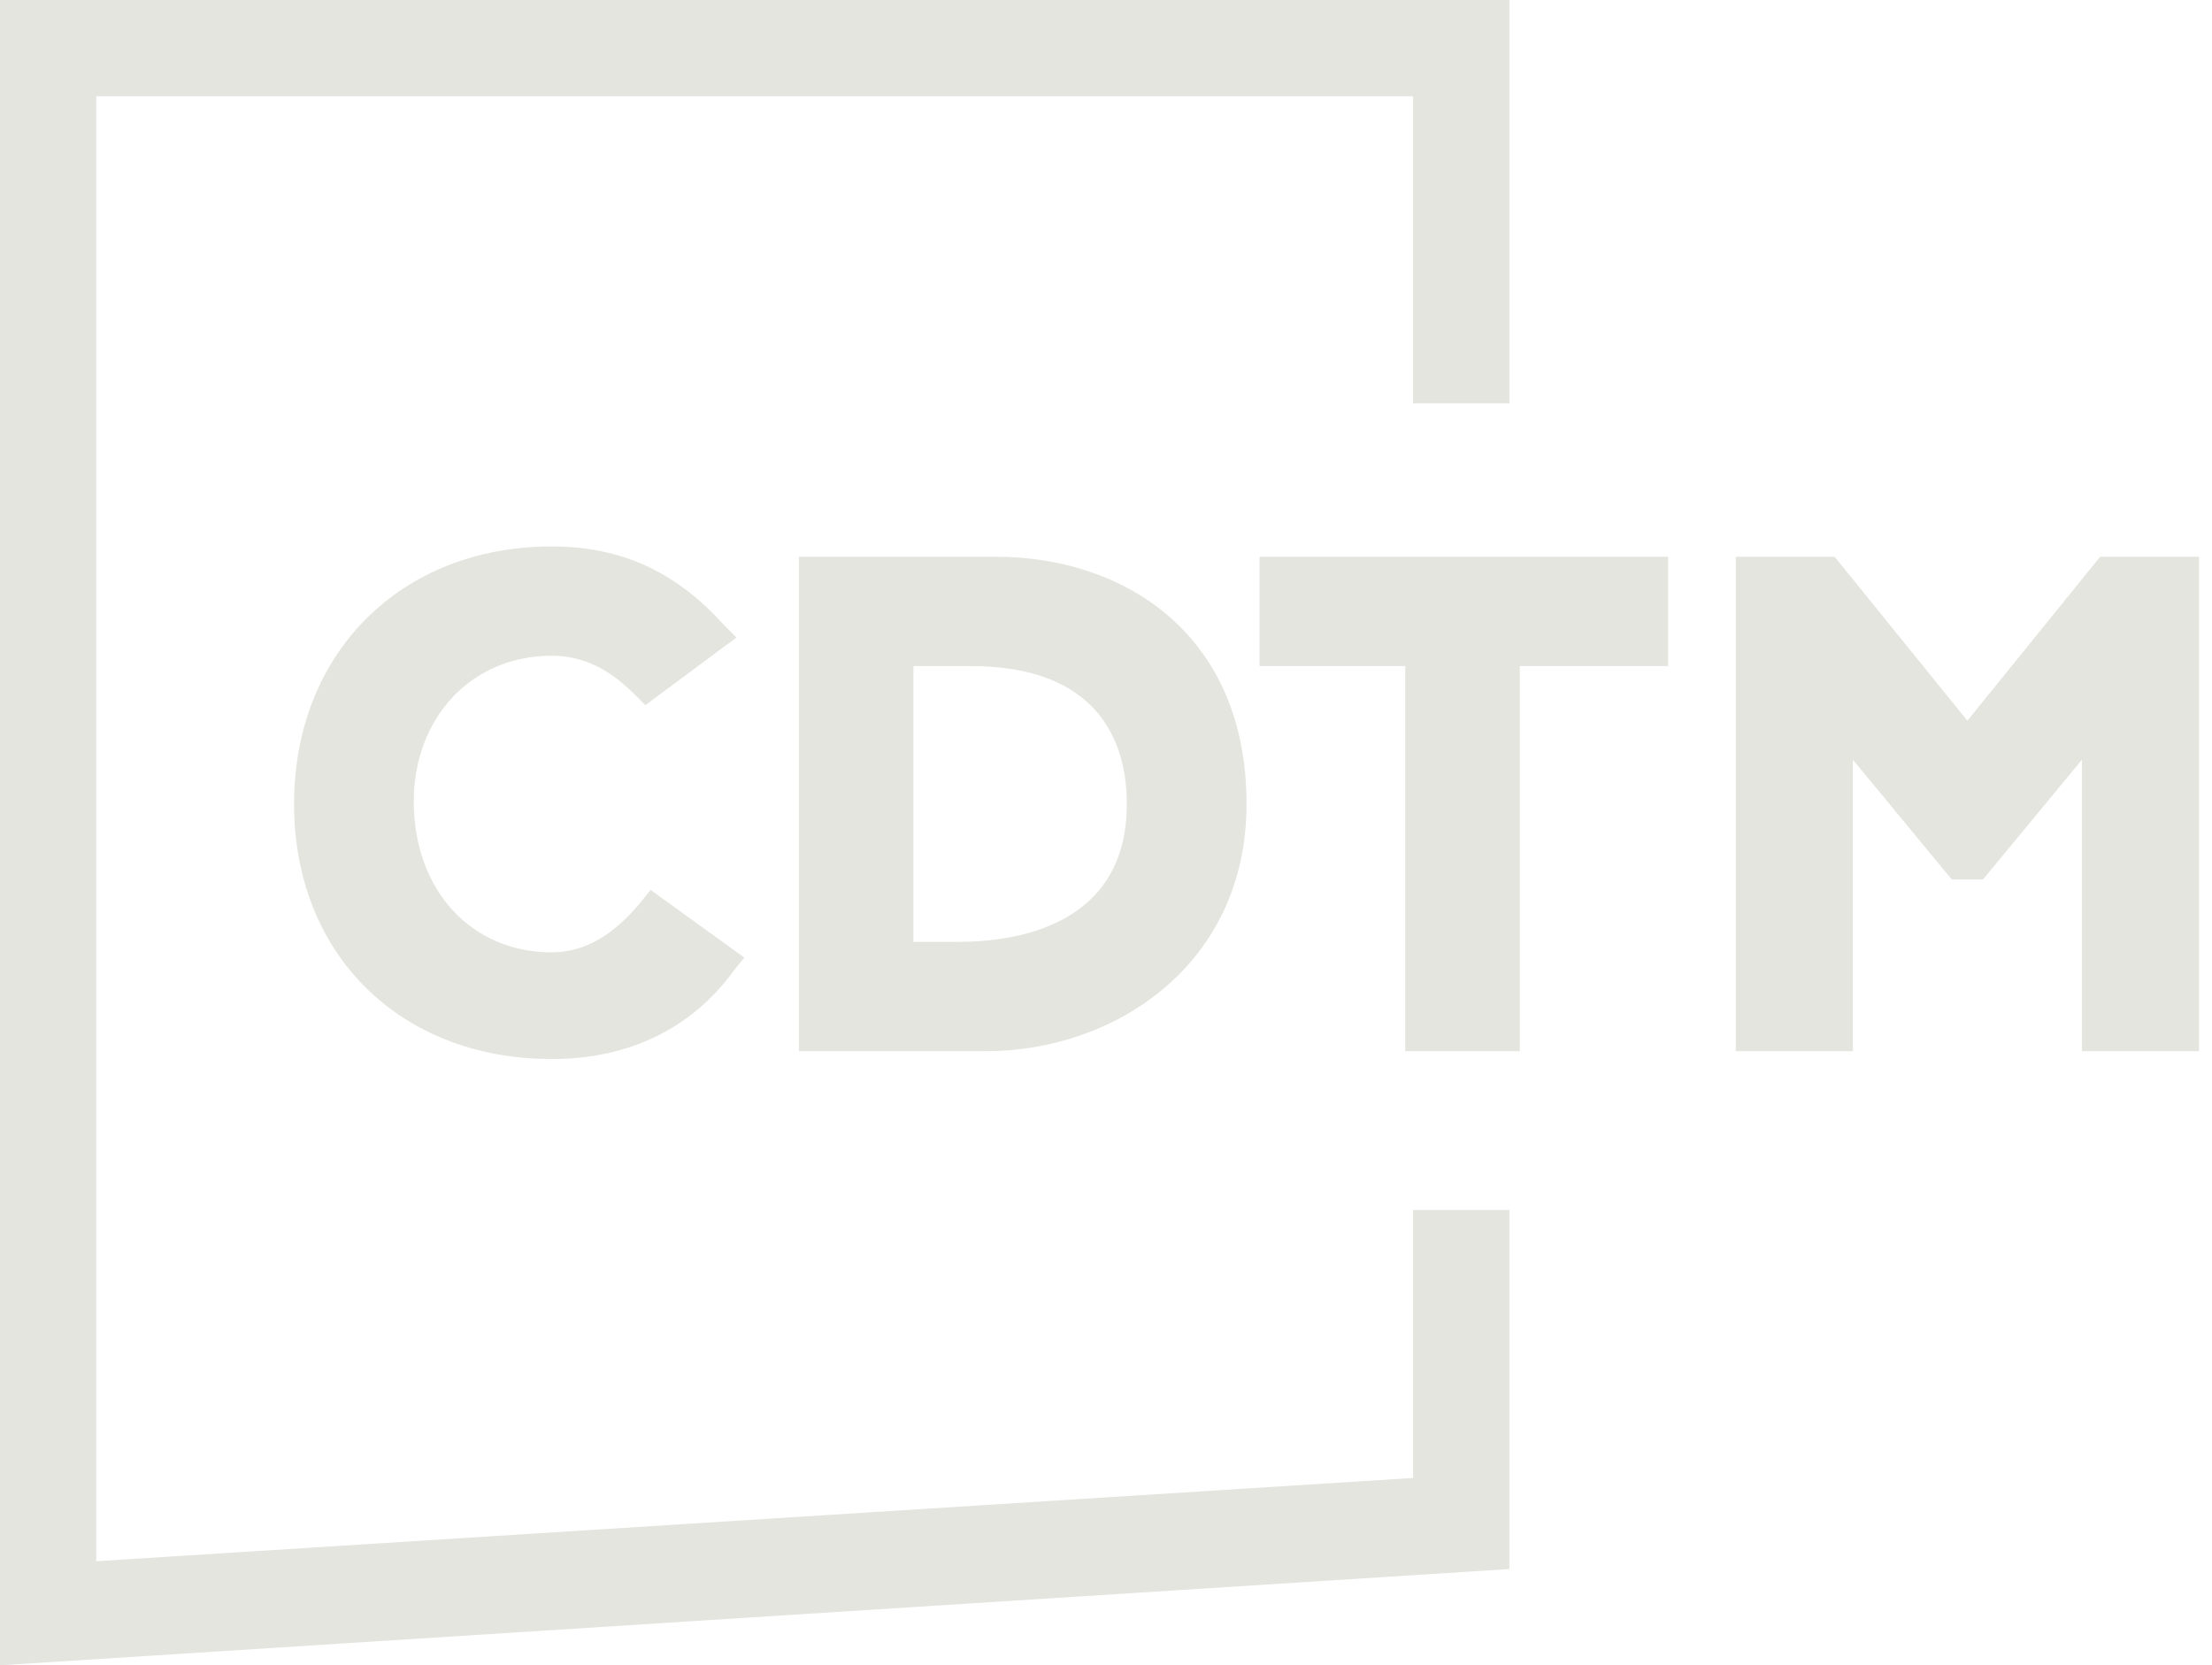
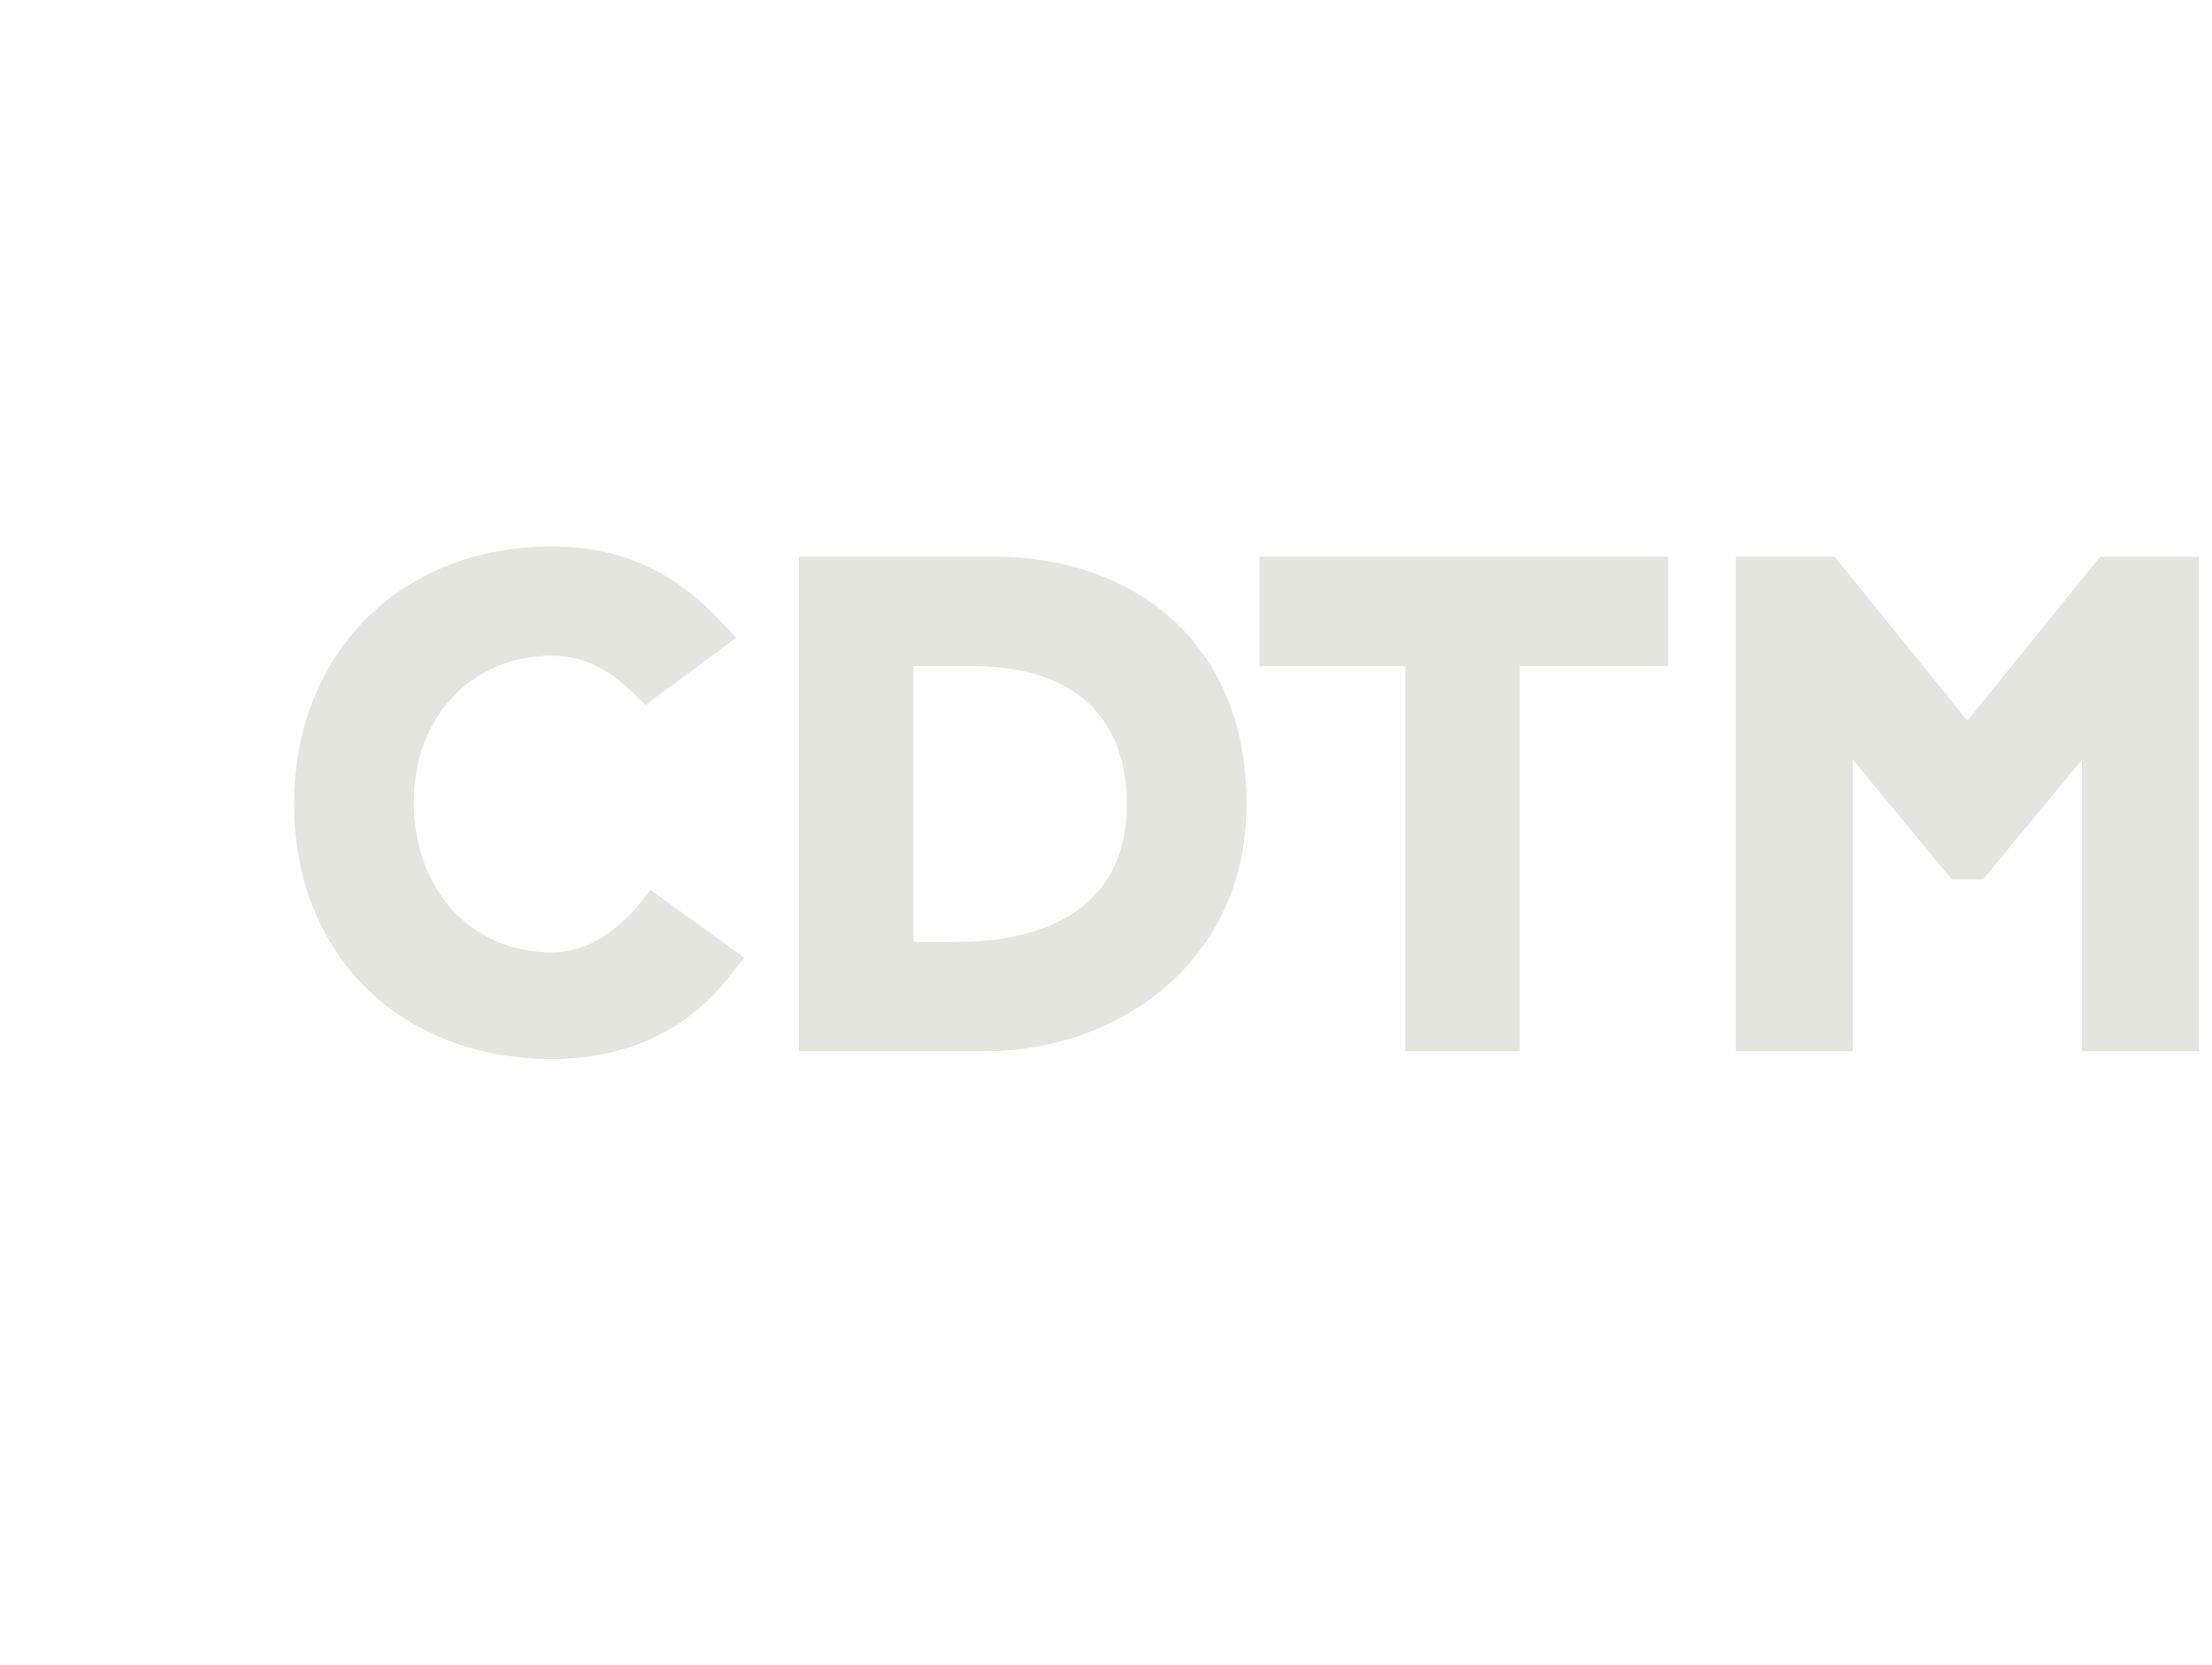
<svg xmlns="http://www.w3.org/2000/svg" width="85" height="64" viewBox="0 0 85 64" fill="none">
  <g clip-path="url(#clip0_407_15)">
-     <path d="M0 64V0H58V15.5H54.3V3.7H3.7V60L54.3 56.8V46.5H58V60.3L0 64Z" fill="#E4E5DF" />
    <path d="M48.4 25.598H54V40.398H58.4V25.598H64.1V21.398H48.4V25.598Z" fill="#E4E5DF" />
    <path d="M80.7 21.398L75.6 27.698L70.5 21.398H66.7V40.398H71.2V29.198L75 33.798H76.2L80 29.198V40.398H84.5V21.398H80.7Z" fill="#E4E5DF" />
    <path d="M38.3 21.398H30.7V40.398H37.9C42.8 40.398 47.9 37.098 47.9 30.898C47.9 24.298 43.1 21.398 38.3 21.398ZM35.1 25.598H37.3C42.2 25.598 43.3 28.498 43.3 30.898C43.3 35.498 39.2 36.198 36.8 36.198H35.1V25.598Z" fill="#E4E5DF" />
    <path d="M24.6 34.7C23.6 35.9 22.5 36.6 21.2 36.6C18.1 36.6 15.9 34.2 15.9 30.8C15.9 27.6 18.1 25.2 21.2 25.2C22.4 25.2 23.4 25.7 24.4 26.7L24.8 27.1L28.3 24.5L27.8 24C26 22 23.9 21 21.2 21C15.4 21 11.3 25.1 11.3 30.9C11.3 36.7 15.4 40.7 21.2 40.7C24.2 40.7 26.6 39.5 28.2 37.3L28.6 36.8L25 34.2L24.6 34.7Z" fill="#E4E5DF" />
  </g>
  <defs>
    <clipPath id="clip0_407_15">
      <rect width="84.5" height="64" fill="white" />
    </clipPath>
  </defs>
</svg>